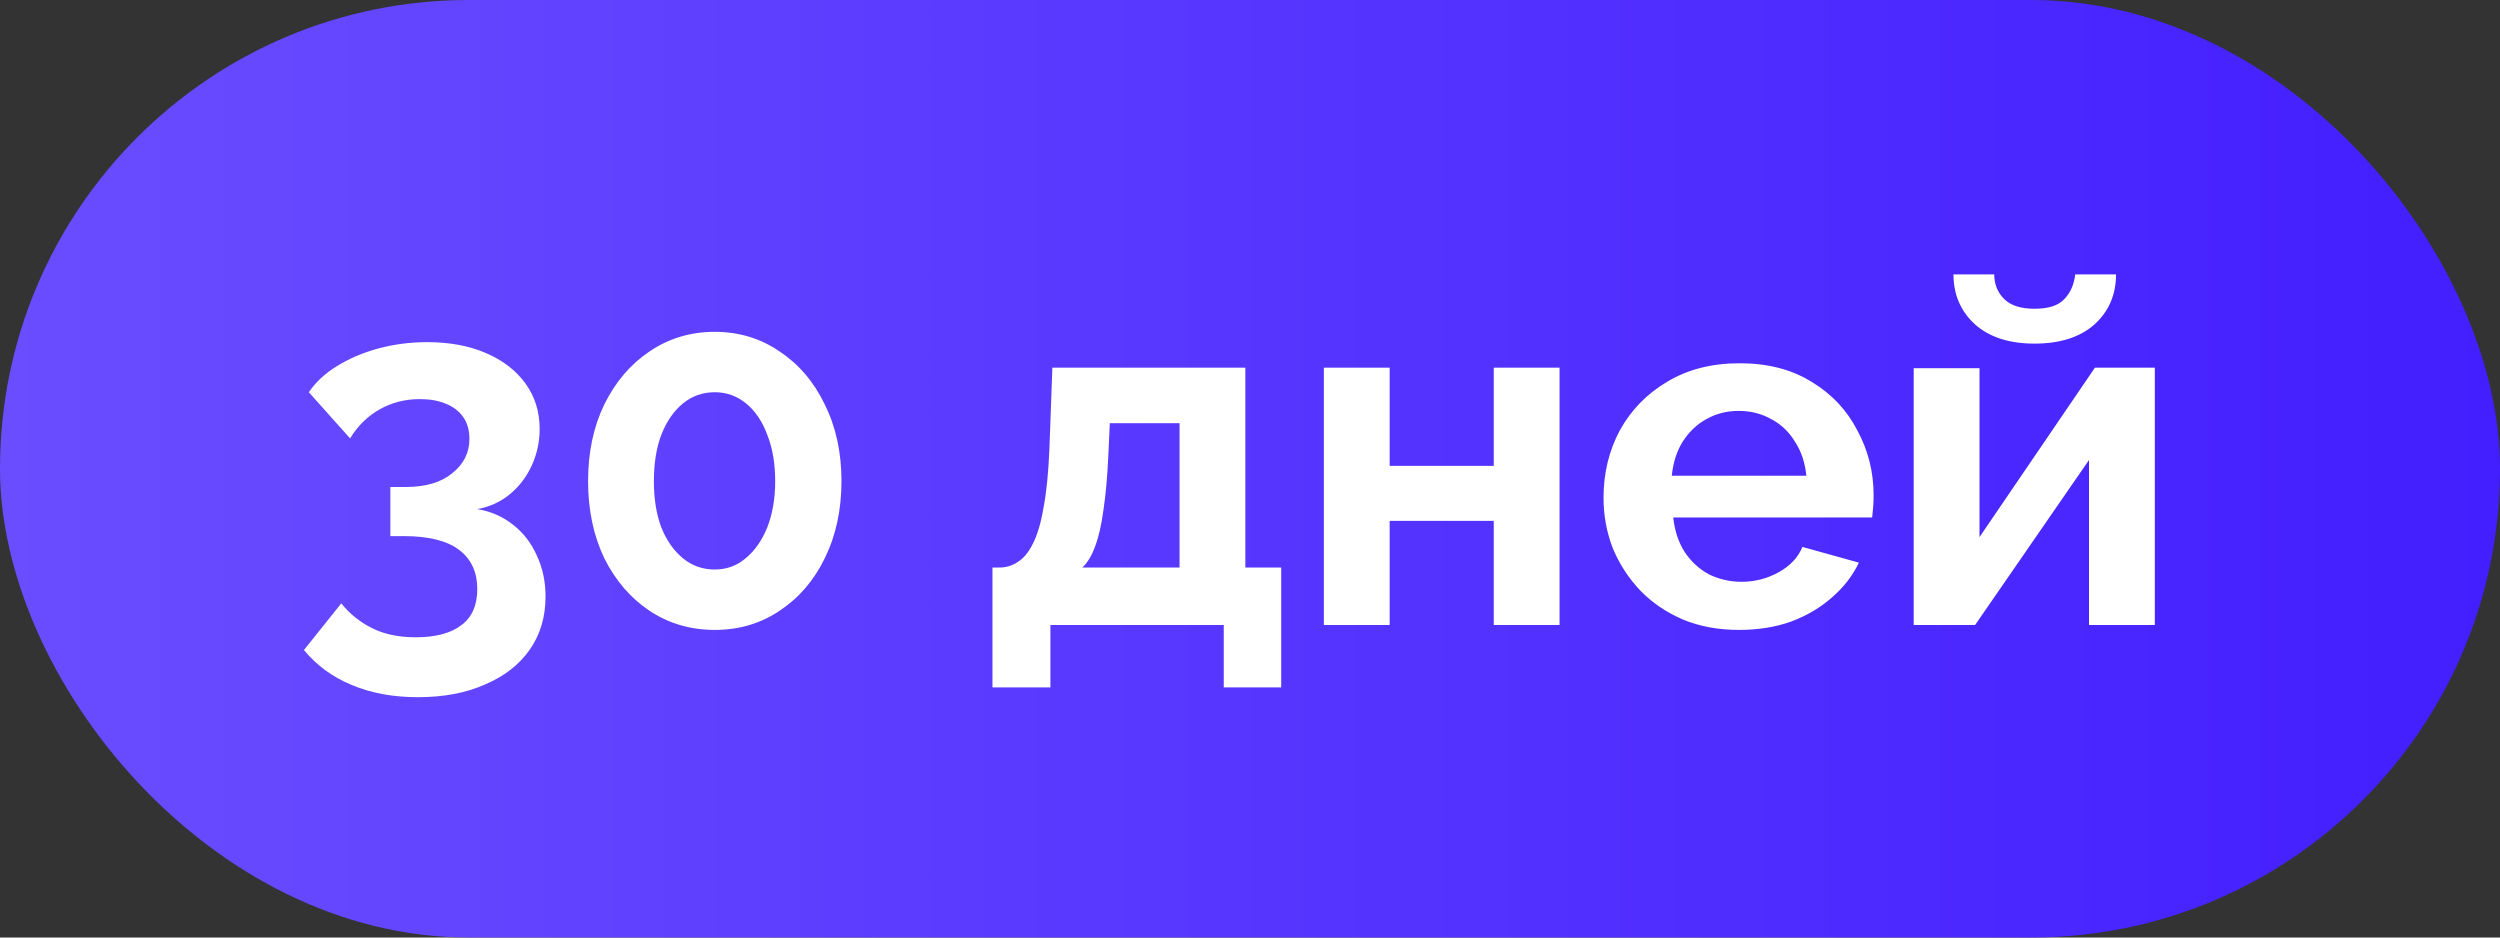
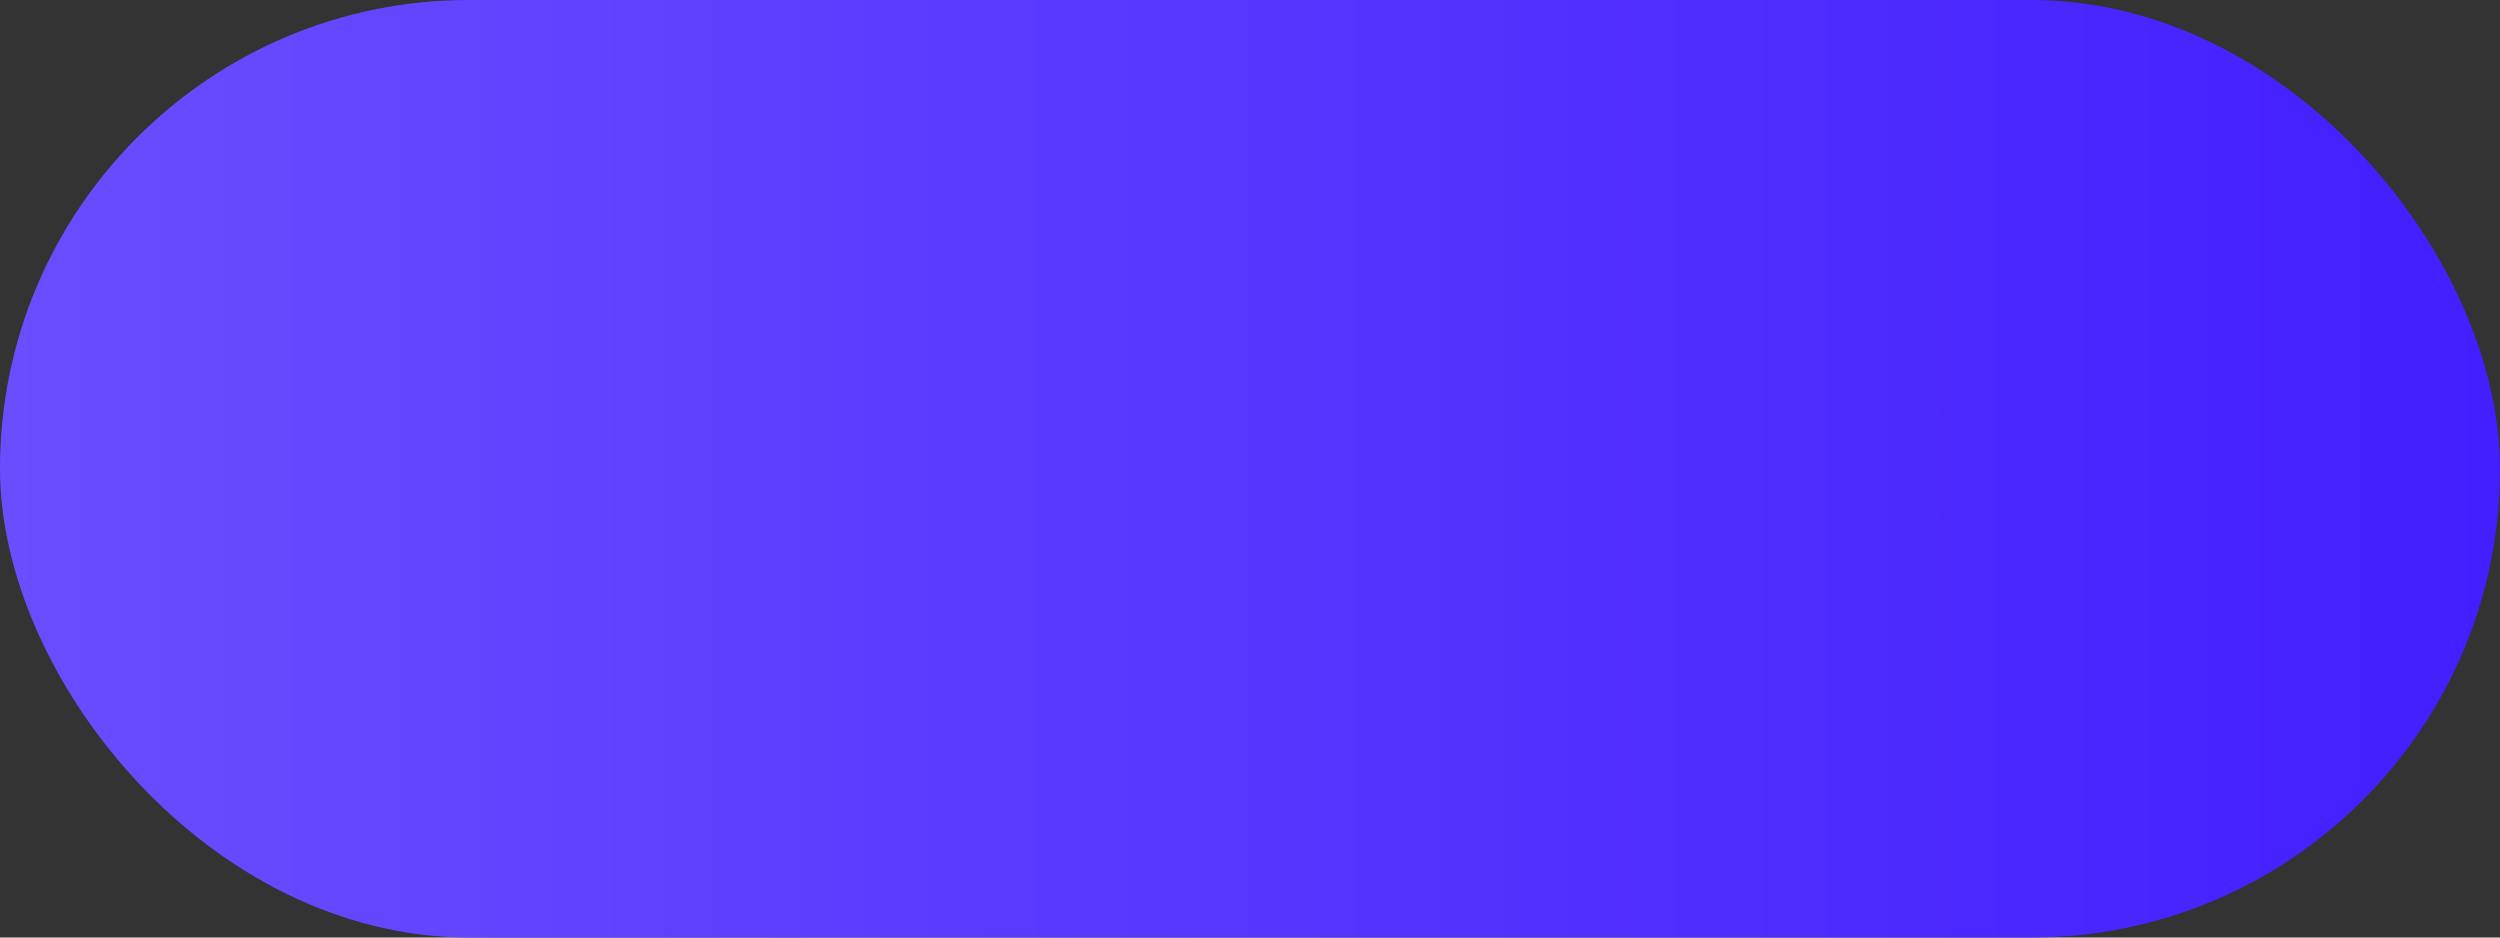
<svg xmlns="http://www.w3.org/2000/svg" width="56" height="21" viewBox="0 0 56 21" fill="none">
  <rect x="0" y="0" width="56" height="21" fill="#333333" stroke="none" />
  <rect width="56" height="21" rx="10.5" fill="url(#paint0_linear_68_322)" />
-   <path d="M10.691 11.404C10.999 11.455 11.267 11.573 11.494 11.756C11.721 11.932 11.897 12.159 12.022 12.438C12.154 12.717 12.22 13.025 12.22 13.362C12.22 13.817 12.103 14.213 11.868 14.55C11.633 14.887 11.3 15.148 10.867 15.331C10.442 15.522 9.939 15.617 9.36 15.617C8.803 15.617 8.308 15.525 7.875 15.342C7.45 15.166 7.094 14.906 6.808 14.561L7.644 13.516C7.835 13.751 8.062 13.934 8.326 14.066C8.597 14.205 8.927 14.275 9.316 14.275C9.763 14.275 10.104 14.183 10.339 14C10.574 13.824 10.691 13.556 10.691 13.197C10.691 12.816 10.555 12.522 10.284 12.317C10.013 12.112 9.602 12.009 9.052 12.009H8.744V10.909H9.085C9.532 10.909 9.881 10.806 10.13 10.601C10.387 10.396 10.515 10.139 10.515 9.831C10.515 9.633 10.467 9.468 10.372 9.336C10.277 9.204 10.145 9.105 9.976 9.039C9.815 8.973 9.624 8.94 9.404 8.94C9.074 8.94 8.773 9.017 8.502 9.171C8.231 9.325 8.011 9.541 7.842 9.82L6.918 8.786C7.072 8.559 7.281 8.364 7.545 8.203C7.816 8.034 8.124 7.902 8.469 7.807C8.821 7.712 9.188 7.664 9.569 7.664C10.068 7.664 10.504 7.745 10.878 7.906C11.259 8.067 11.556 8.295 11.769 8.588C11.982 8.881 12.088 9.222 12.088 9.611C12.088 9.897 12.029 10.168 11.912 10.425C11.795 10.682 11.63 10.898 11.417 11.074C11.212 11.243 10.97 11.353 10.691 11.404ZM18.849 10.777C18.849 11.422 18.724 11.998 18.475 12.504C18.233 13.003 17.895 13.395 17.463 13.681C17.038 13.967 16.553 14.11 16.011 14.11C15.468 14.11 14.98 13.967 14.548 13.681C14.123 13.395 13.785 13.003 13.536 12.504C13.294 11.998 13.173 11.422 13.173 10.777C13.173 10.132 13.294 9.56 13.536 9.061C13.785 8.555 14.123 8.159 14.548 7.873C14.98 7.58 15.468 7.433 16.011 7.433C16.553 7.433 17.038 7.58 17.463 7.873C17.895 8.159 18.233 8.555 18.475 9.061C18.724 9.56 18.849 10.132 18.849 10.777ZM17.364 10.777C17.364 10.381 17.305 10.036 17.188 9.743C17.078 9.442 16.92 9.208 16.715 9.039C16.509 8.87 16.275 8.786 16.011 8.786C15.739 8.786 15.501 8.87 15.296 9.039C15.091 9.208 14.929 9.442 14.812 9.743C14.702 10.036 14.647 10.381 14.647 10.777C14.647 11.173 14.702 11.518 14.812 11.811C14.929 12.104 15.091 12.335 15.296 12.504C15.501 12.673 15.739 12.757 16.011 12.757C16.275 12.757 16.506 12.673 16.704 12.504C16.909 12.335 17.07 12.104 17.188 11.811C17.305 11.51 17.364 11.166 17.364 10.777ZM22.231 15.397V12.713H22.385C22.532 12.713 22.668 12.673 22.792 12.592C22.924 12.511 23.038 12.376 23.133 12.185C23.236 11.987 23.317 11.716 23.375 11.371C23.441 11.026 23.485 10.586 23.507 10.051L23.573 8.236H27.896V12.713H28.699V15.397H27.412V14H23.529V15.397H22.231ZM24.244 12.713H26.422V9.479H24.86L24.827 10.194C24.805 10.678 24.768 11.089 24.717 11.426C24.673 11.756 24.611 12.027 24.53 12.24C24.457 12.445 24.361 12.603 24.244 12.713ZM29.654 14V8.236H31.128V10.436H33.46V8.236H34.934V14H33.46V11.668H31.128V14H29.654ZM38.955 14.11C38.493 14.11 38.075 14.033 37.701 13.879C37.327 13.718 37.008 13.501 36.744 13.23C36.48 12.951 36.275 12.636 36.128 12.284C35.989 11.925 35.919 11.547 35.919 11.151C35.919 10.601 36.04 10.099 36.282 9.644C36.532 9.189 36.884 8.826 37.338 8.555C37.8 8.276 38.343 8.137 38.966 8.137C39.597 8.137 40.136 8.276 40.583 8.555C41.031 8.826 41.372 9.189 41.606 9.644C41.848 10.091 41.969 10.575 41.969 11.096C41.969 11.184 41.966 11.276 41.958 11.371C41.951 11.459 41.944 11.532 41.936 11.591H37.481C37.511 11.884 37.595 12.141 37.734 12.361C37.881 12.581 38.064 12.75 38.284 12.867C38.512 12.977 38.754 13.032 39.01 13.032C39.304 13.032 39.579 12.962 39.835 12.823C40.099 12.676 40.279 12.486 40.374 12.251L41.639 12.603C41.5 12.896 41.298 13.157 41.034 13.384C40.778 13.611 40.473 13.791 40.121 13.923C39.769 14.048 39.381 14.11 38.955 14.11ZM37.448 10.656H40.462C40.433 10.363 40.349 10.11 40.209 9.897C40.077 9.677 39.901 9.508 39.681 9.391C39.461 9.266 39.216 9.204 38.944 9.204C38.68 9.204 38.438 9.266 38.218 9.391C38.006 9.508 37.83 9.677 37.69 9.897C37.558 10.11 37.478 10.363 37.448 10.656ZM42.867 14V8.247H44.341V12.031L46.926 8.236H48.268V14H46.794V10.304L44.242 14H42.867ZM45.573 7.697C45.009 7.697 44.565 7.554 44.242 7.268C43.92 6.975 43.758 6.601 43.758 6.146H44.671C44.671 6.366 44.745 6.549 44.891 6.696C45.038 6.843 45.265 6.916 45.573 6.916C45.881 6.916 46.101 6.846 46.233 6.707C46.373 6.568 46.457 6.381 46.486 6.146H47.399C47.399 6.601 47.238 6.975 46.915 7.268C46.593 7.554 46.145 7.697 45.573 7.697Z" fill="white" />
  <defs>
    <linearGradient id="paint0_linear_68_322" x1="0" y1="0" x2="56" y2="0" gradientUnits="userSpaceOnUse">
      <stop offset="0" stop-color="#6A4DFF" />
      <stop offset="1" stop-color="#431EFF" />
    </linearGradient>
  </defs>
</svg>